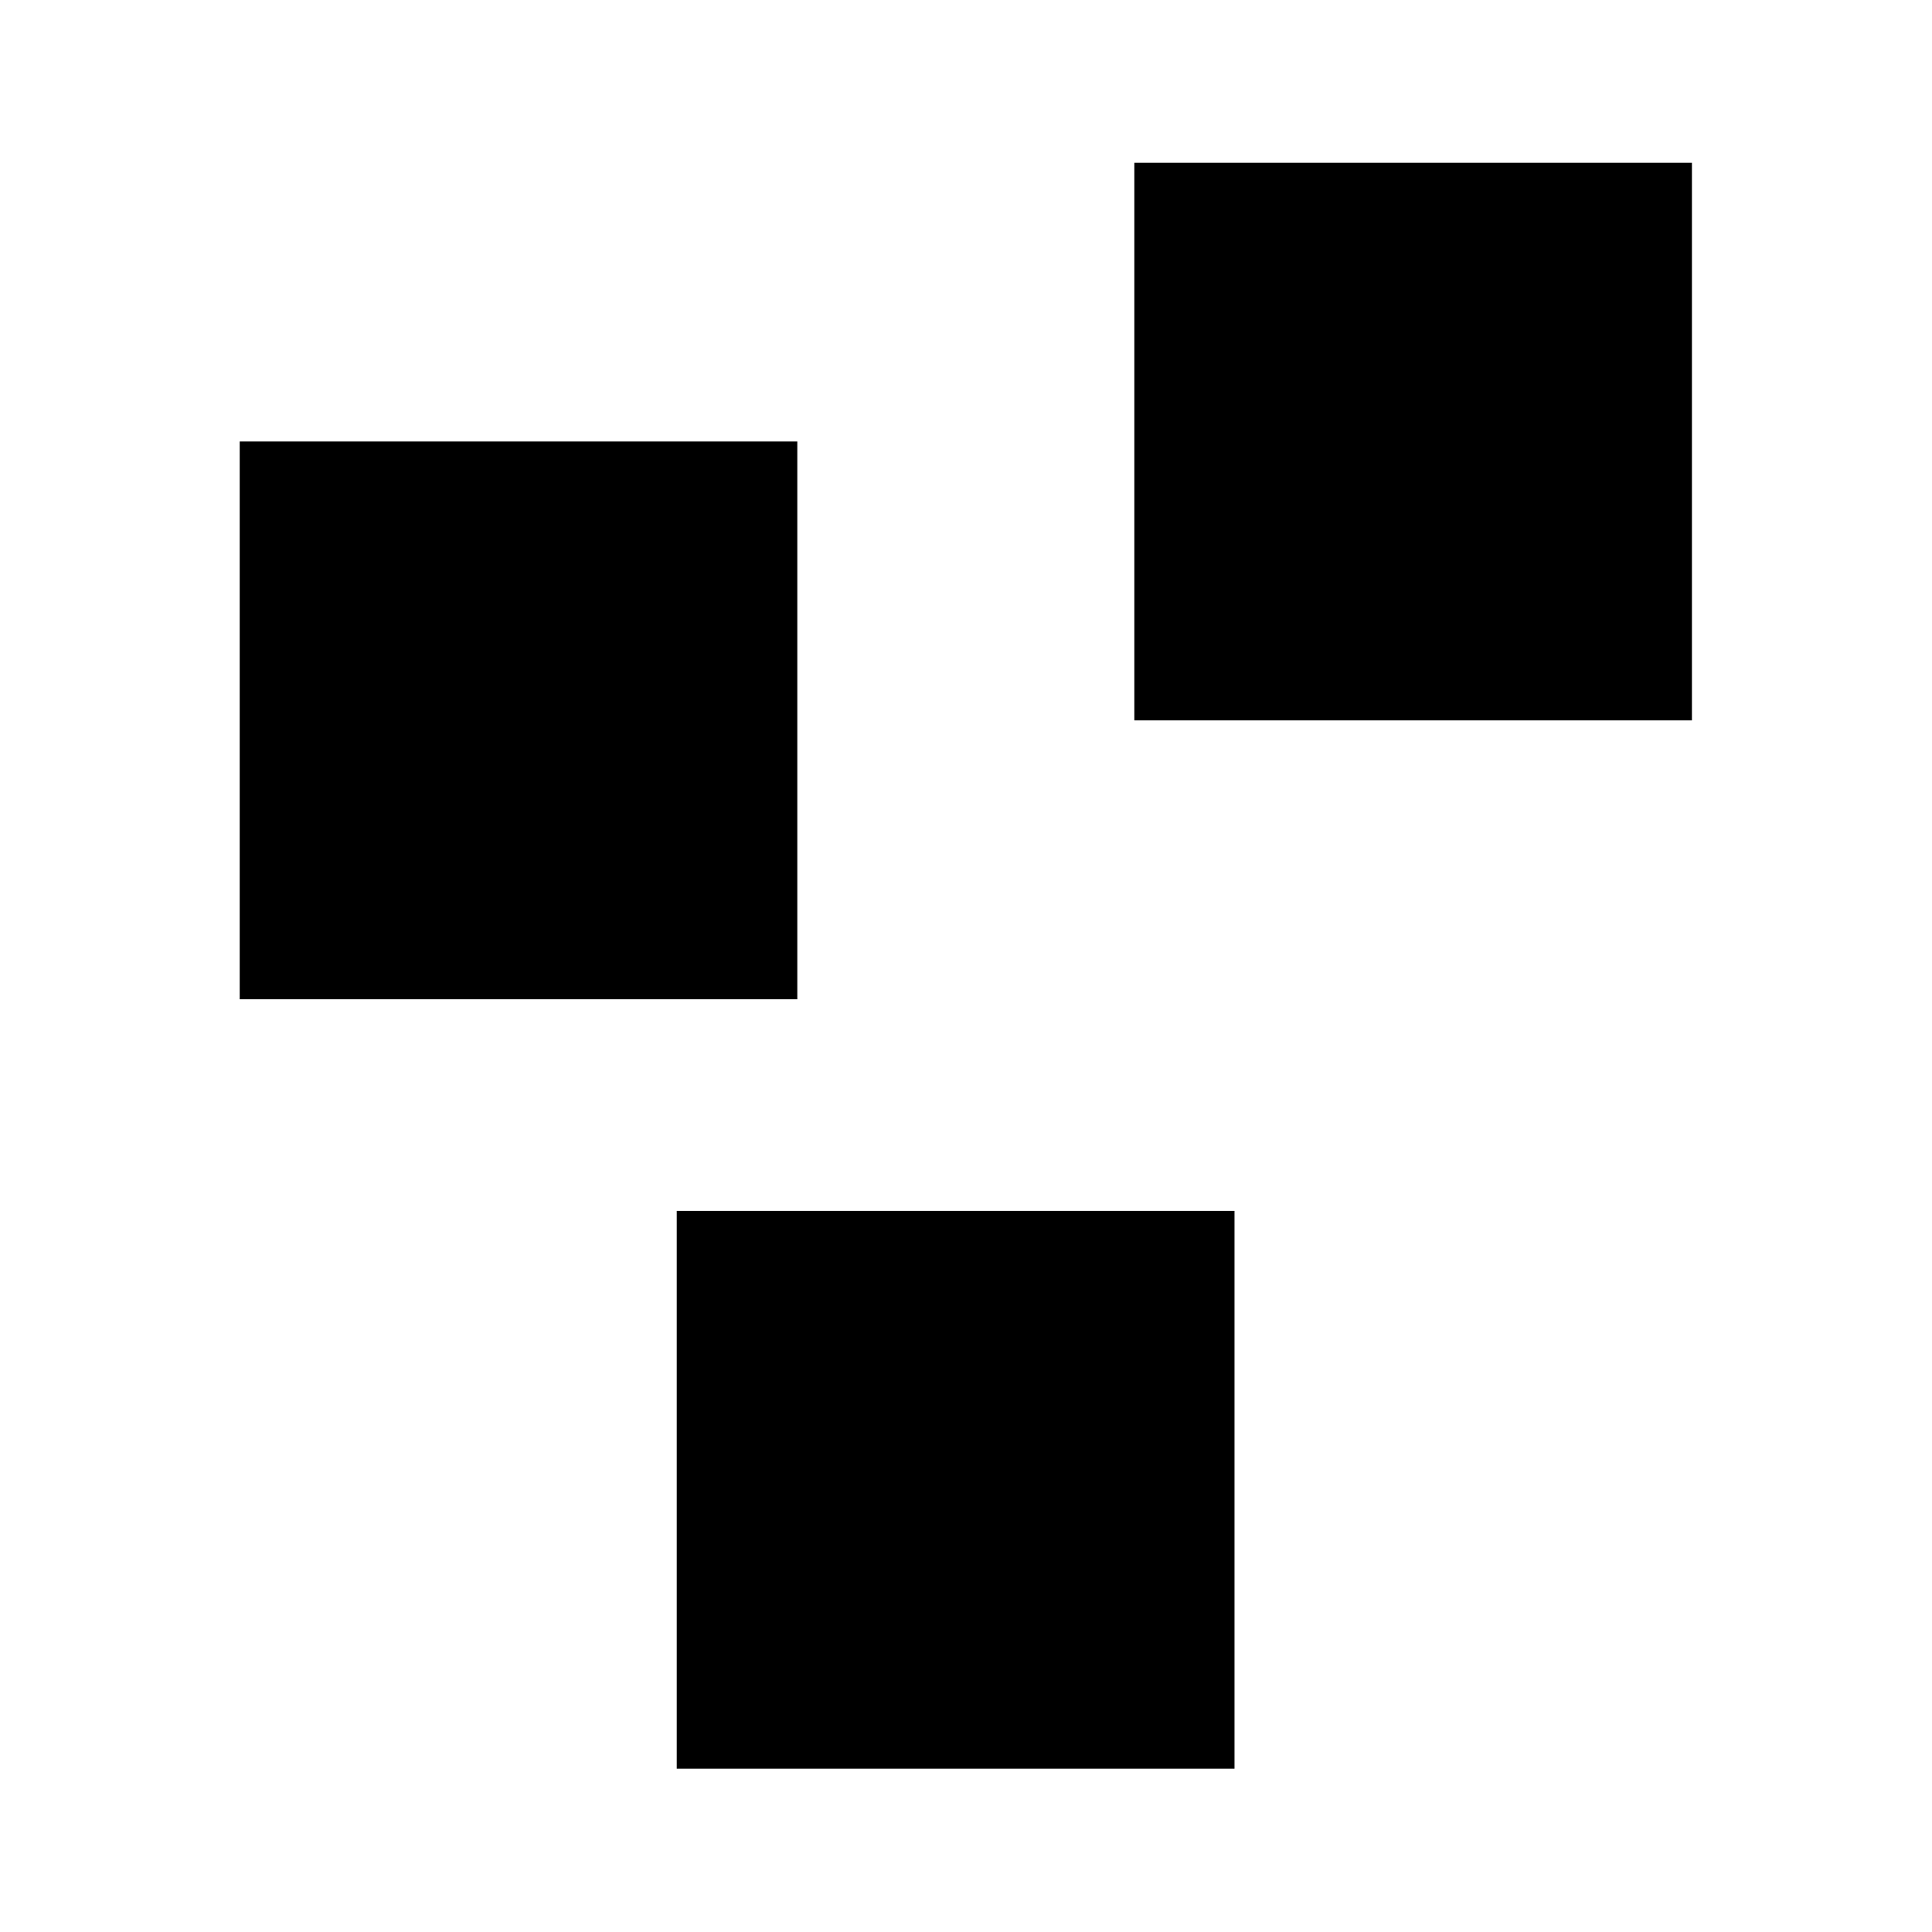
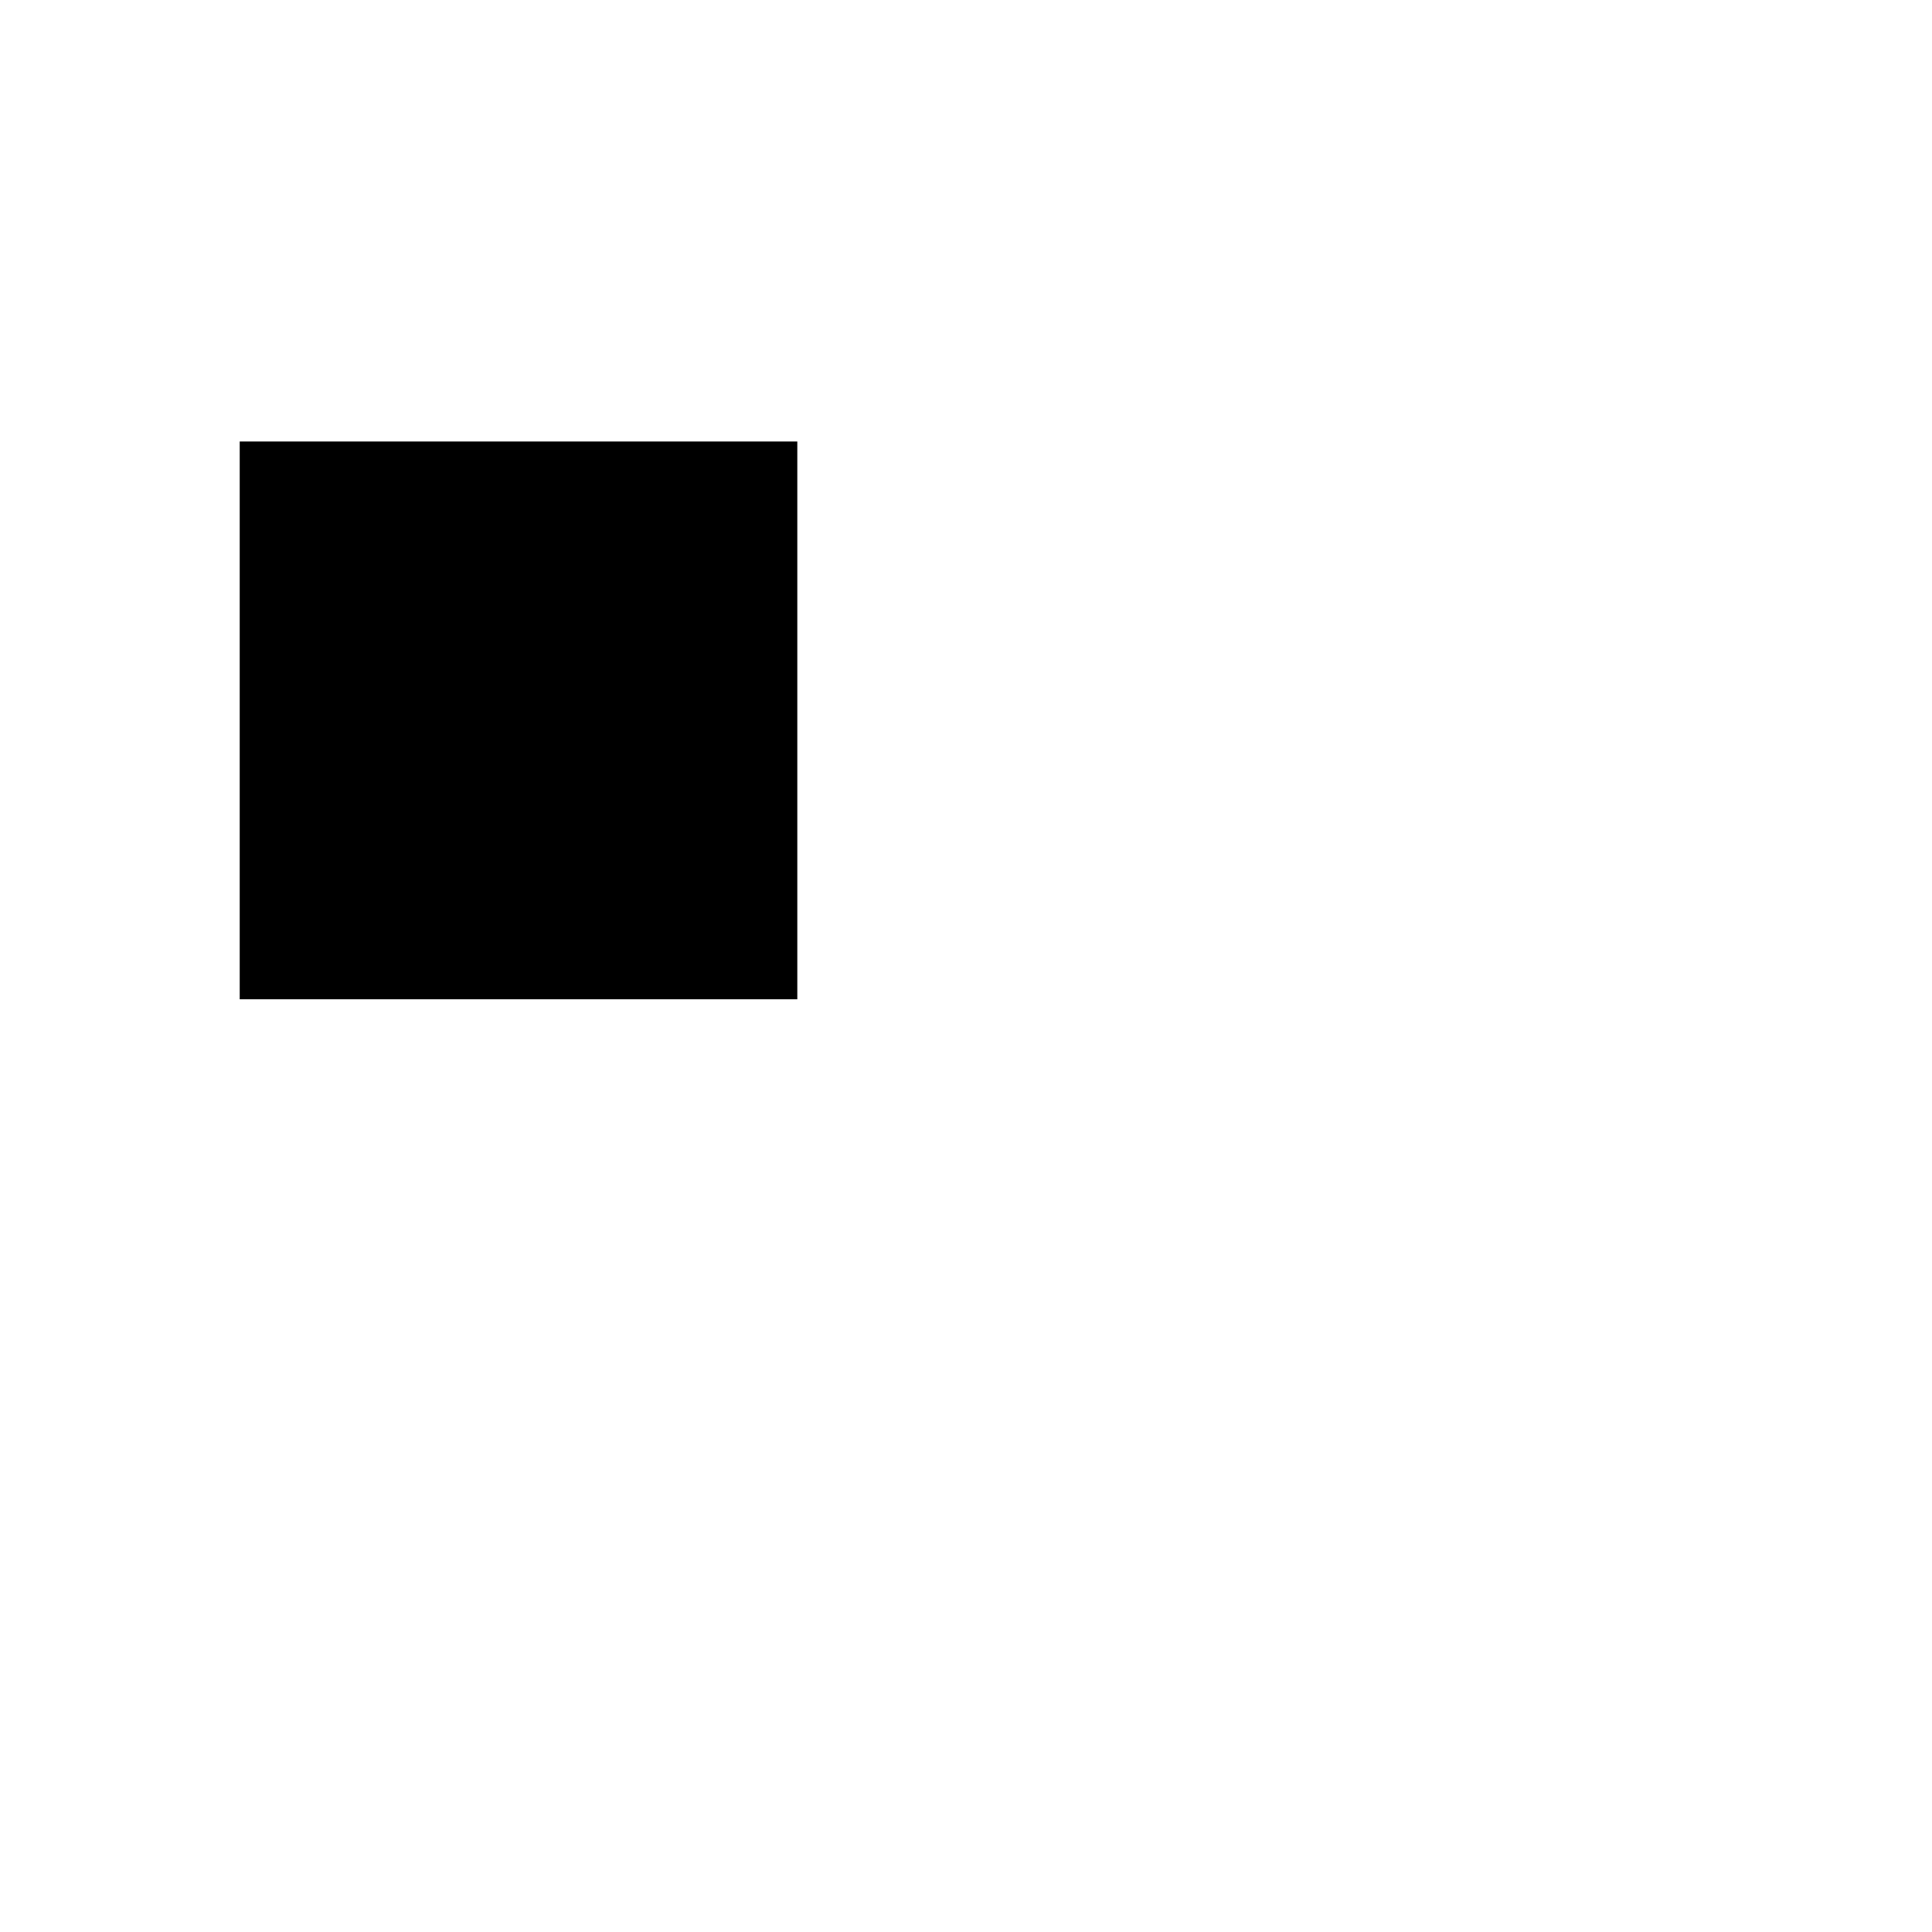
<svg xmlns="http://www.w3.org/2000/svg" version="1.2" viewBox="0 0 1080 1080" width="1080" height="1080">
  <title>New Project</title>
  <style>
		.s0 { fill: #000000 } 
	</style>
  <path id="Shape 1" class="s0" d="m445.7 246.8v311.8h-311.7v-311.8zm0 0v311.8h-311.7v-311.8z" />
-   <path id="Shape 1 copy" class="s0" d="m690.1 676.9v311.8h-311.7v-311.8zm0 0v311.8h-311.8v-311.8z" />
-   <path id="Shape 1 copy 2" class="s0" d="m945.8 91v311.7h-311.7v-311.7zm0 0v311.7h-311.7v-311.7z" />
-   <path id="Shape 2" class="s0" d="" />
</svg>